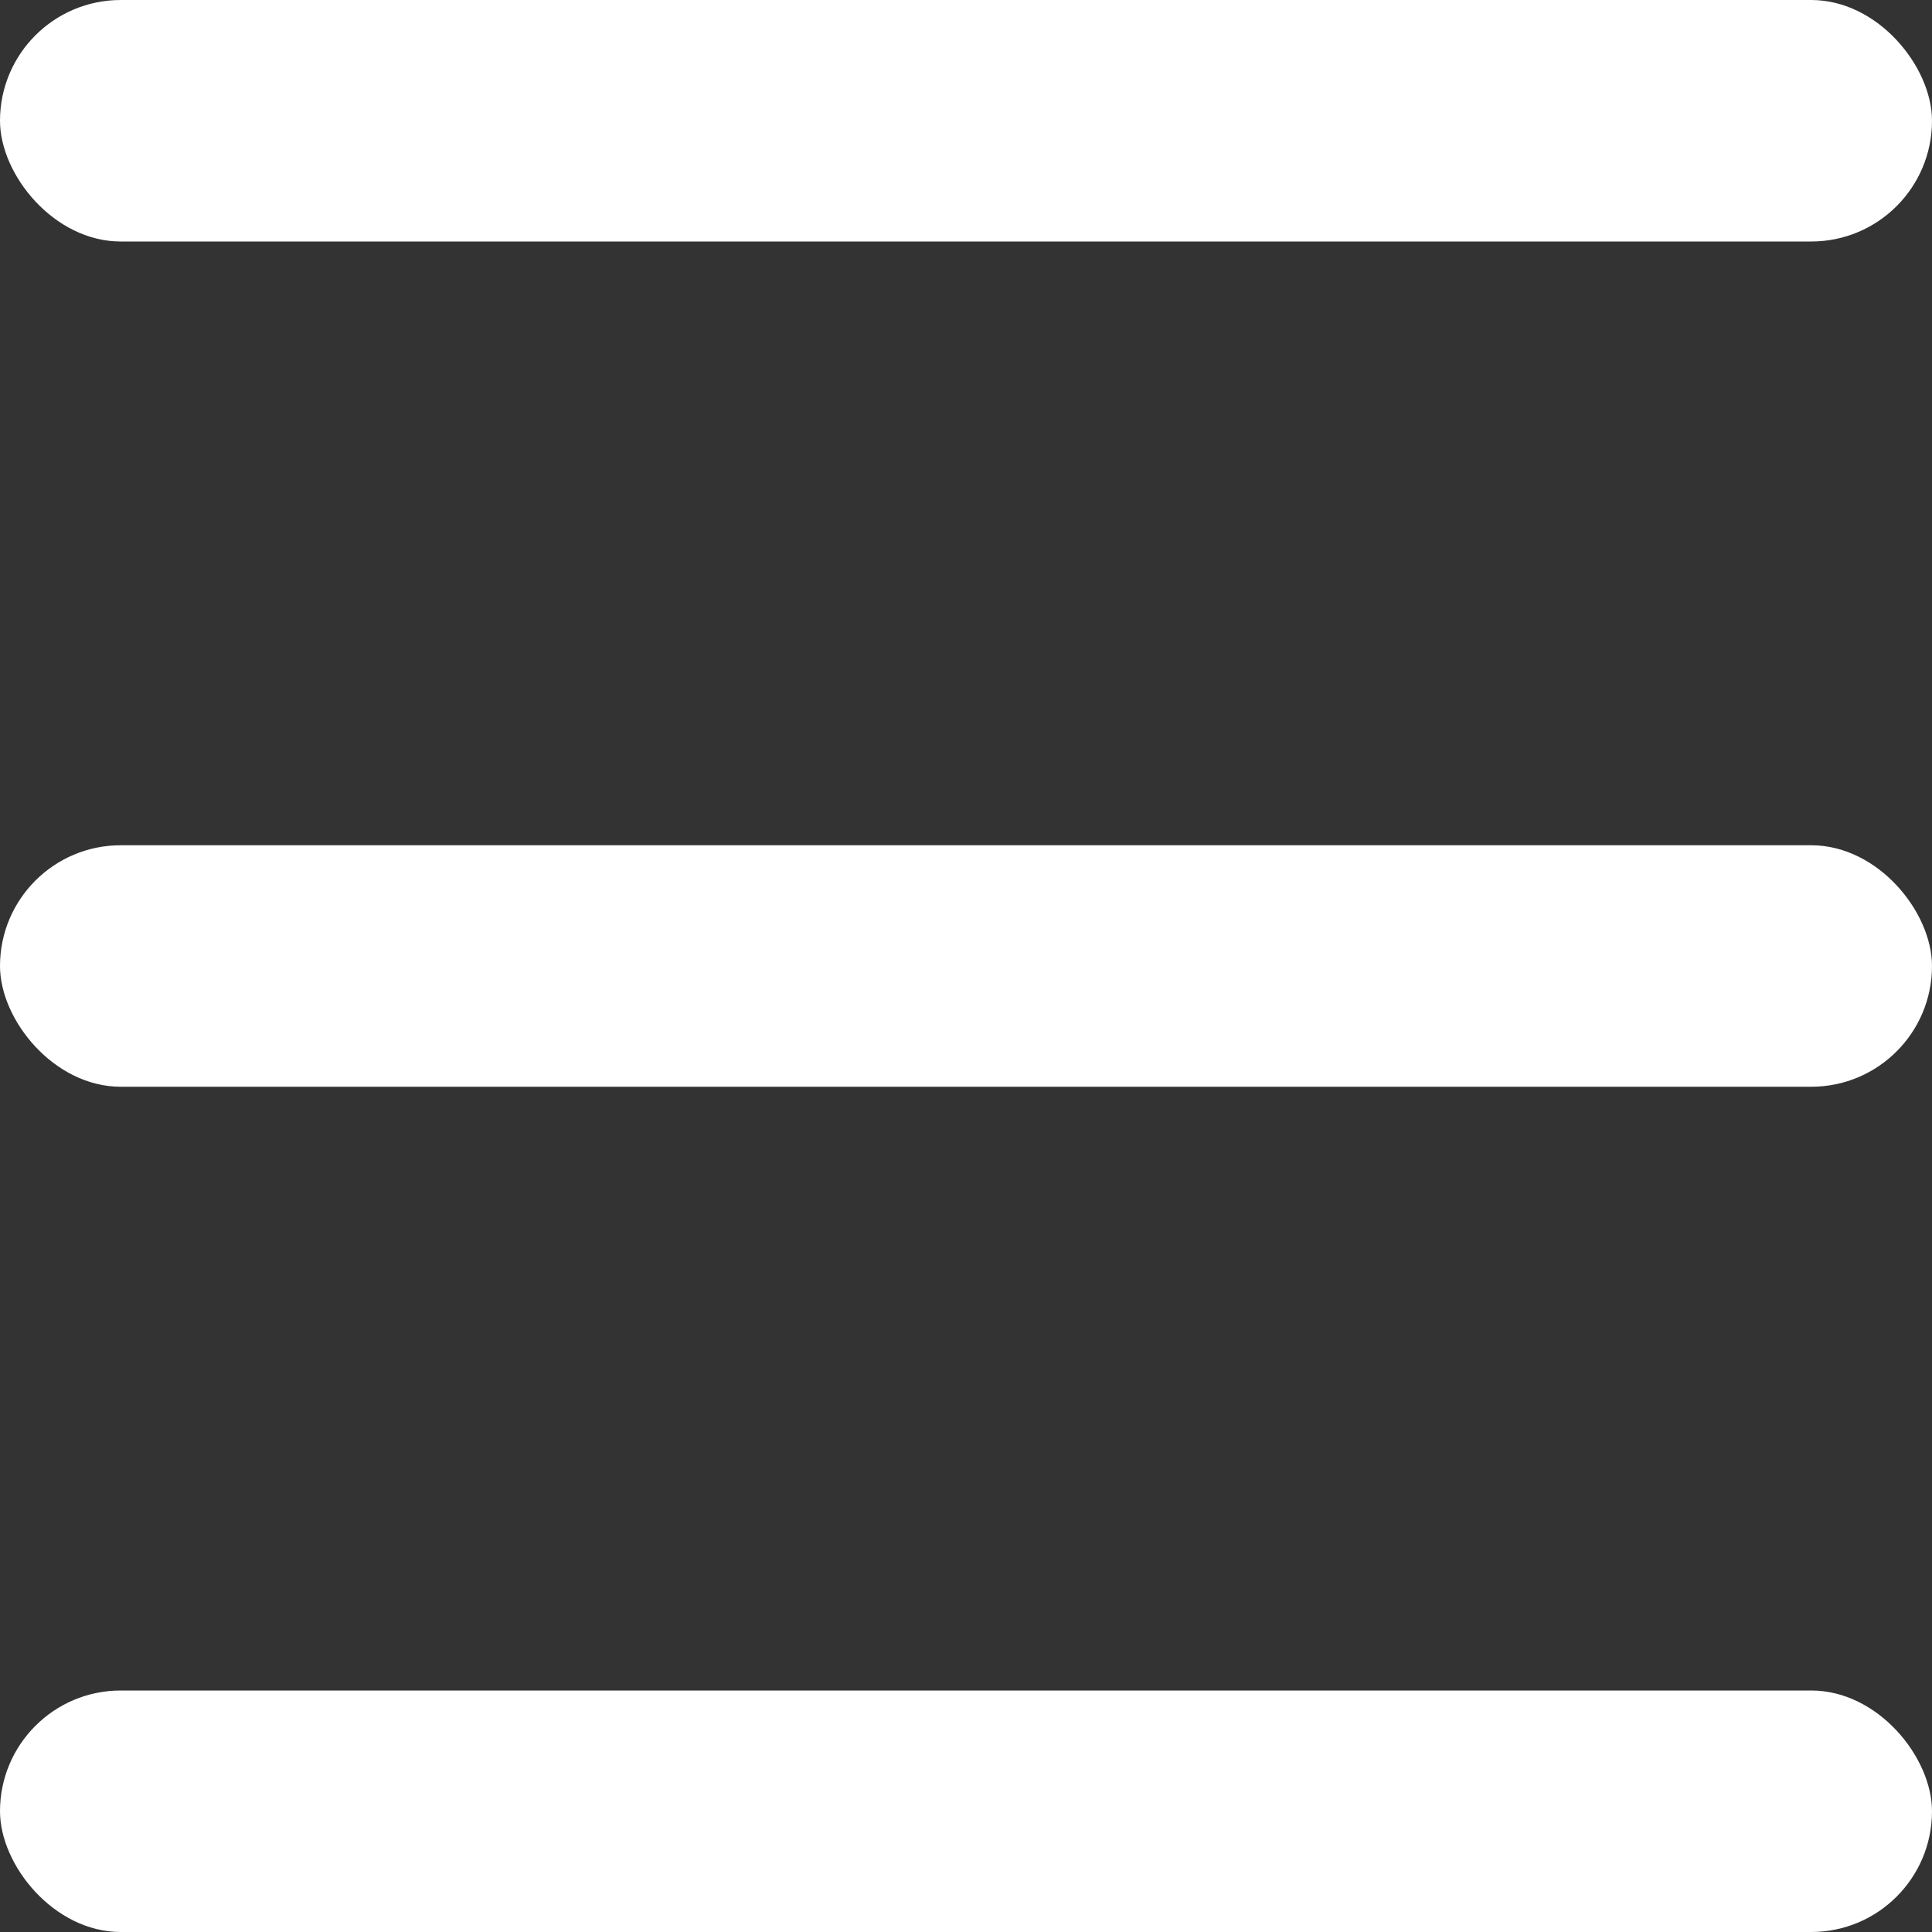
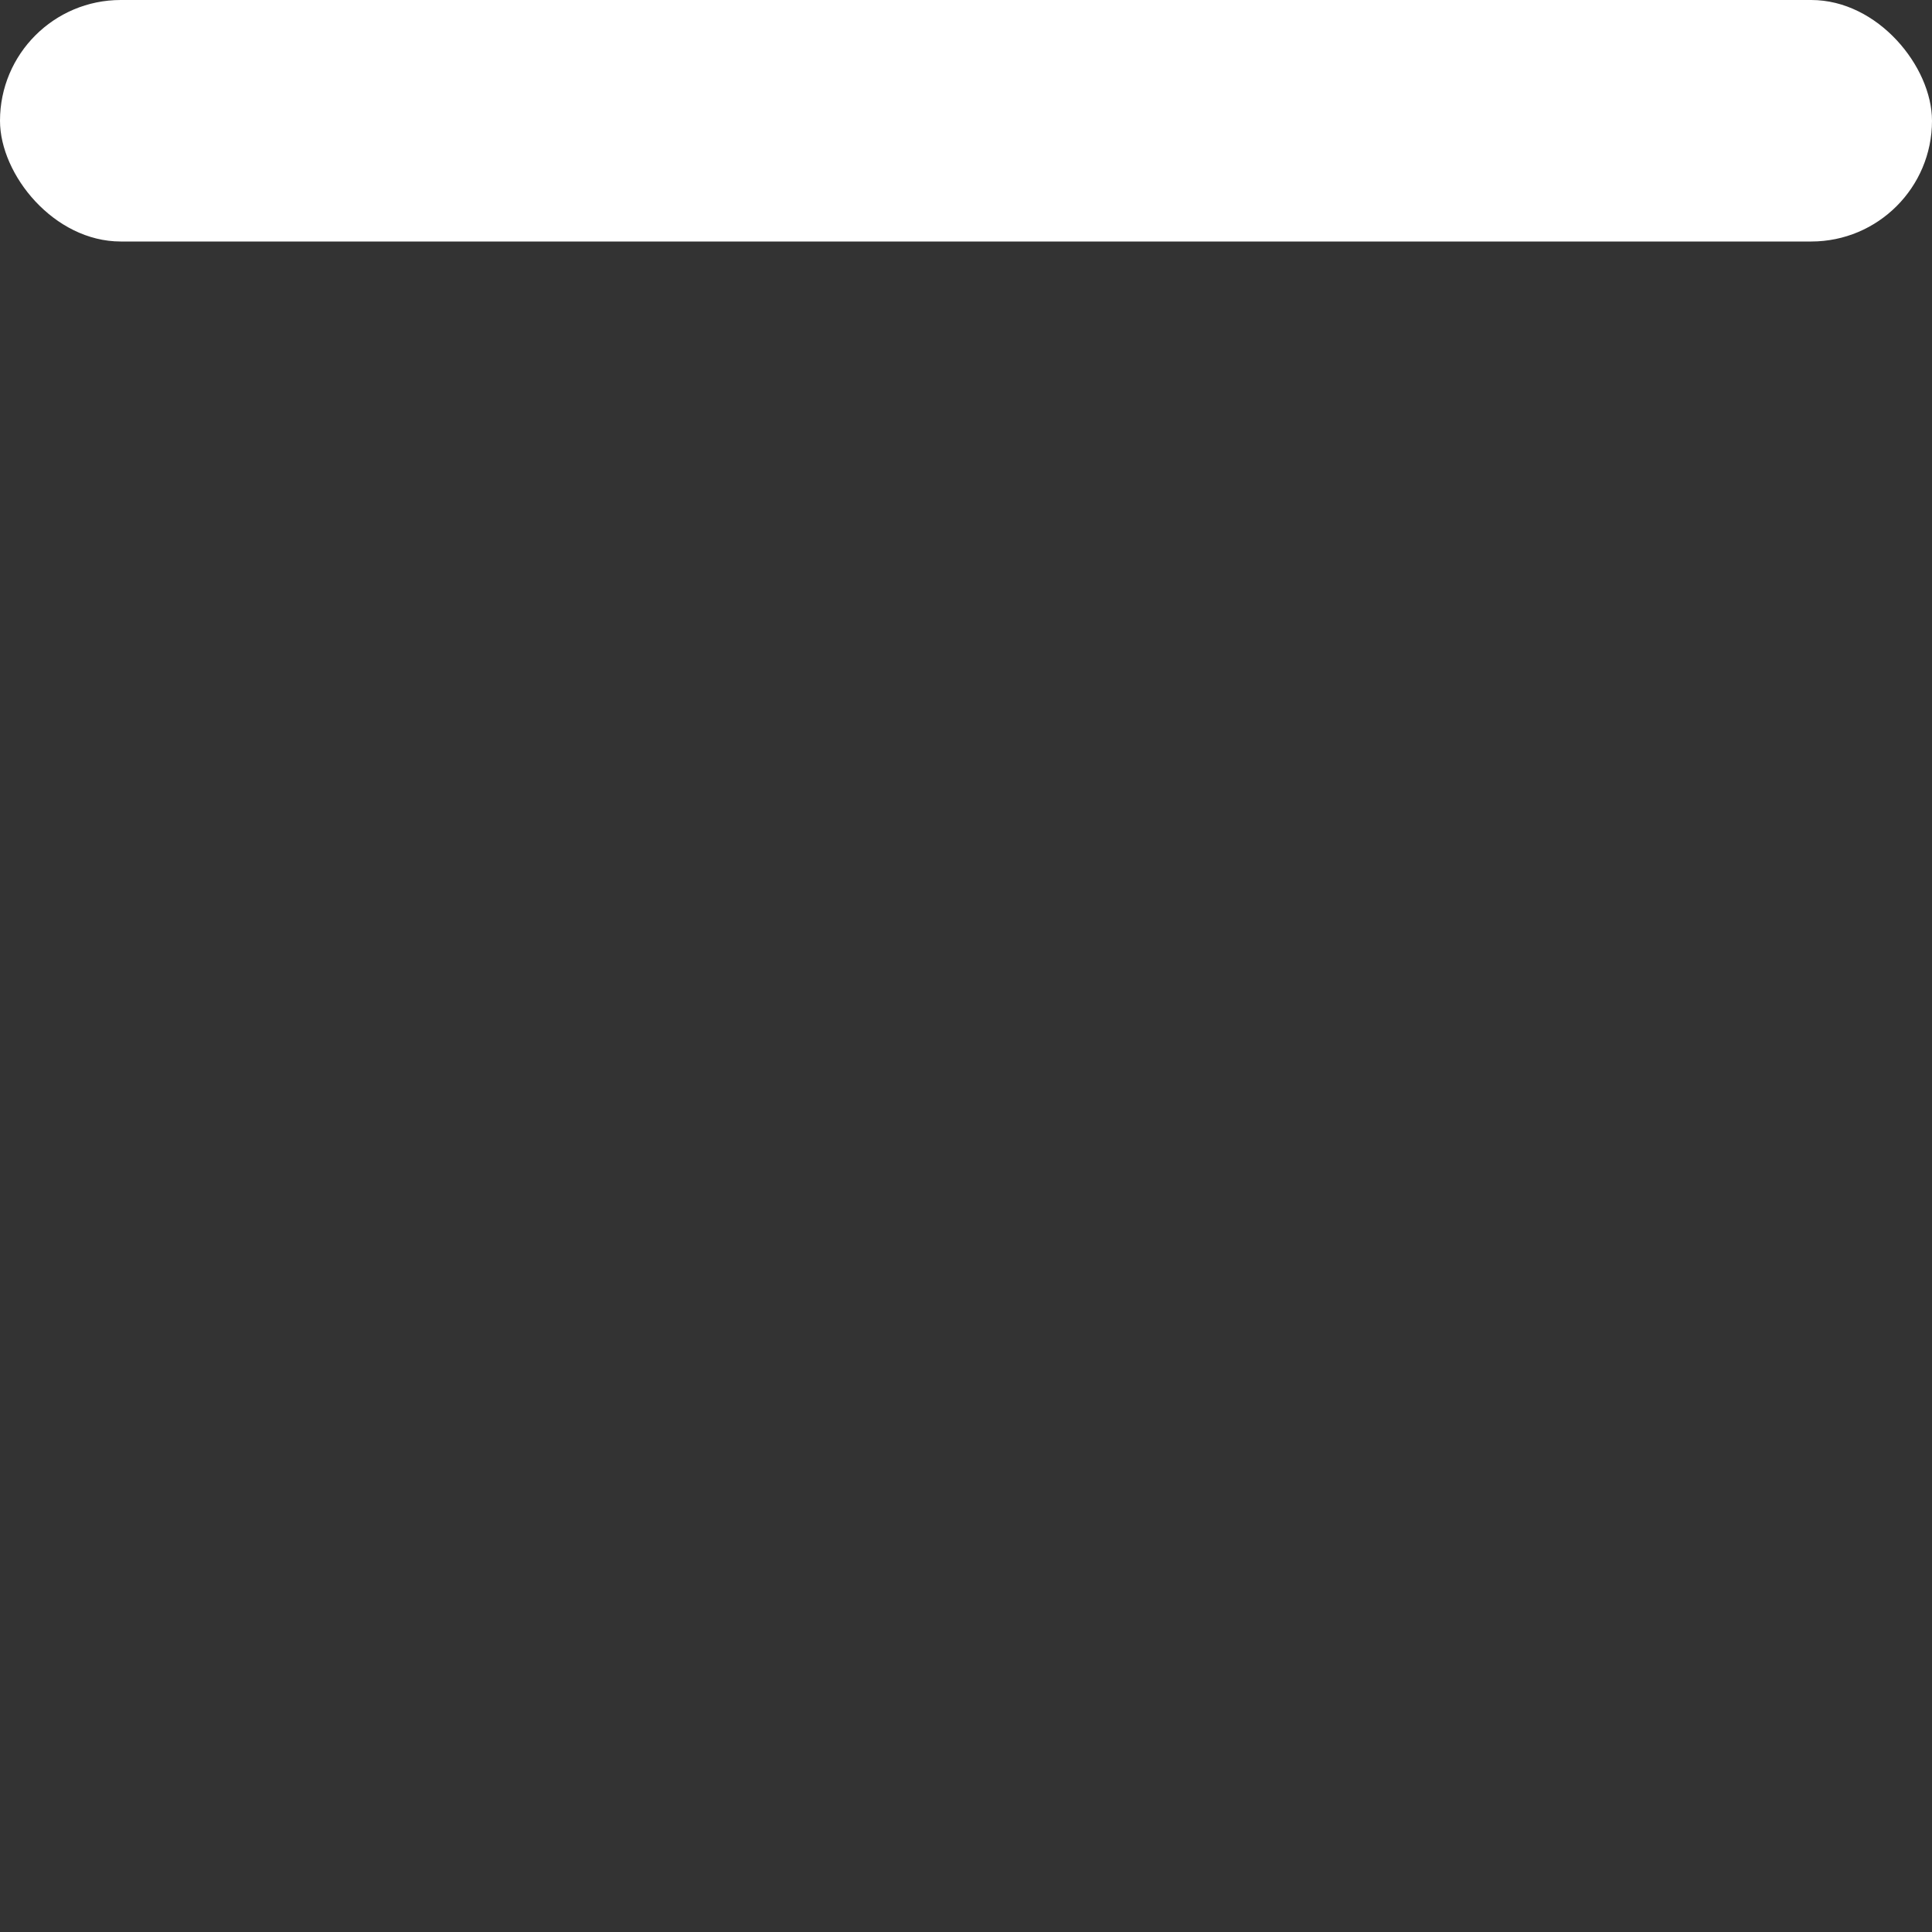
<svg xmlns="http://www.w3.org/2000/svg" width="16px" height="16px" viewBox="0 0 16 16" version="1.1">
  <rect x="0" y="0" width="16" height="16" fill="#333333" stroke="none" />
  <title>Group 6</title>
  <desc>Created with Sketch.</desc>
  <defs />
  <g id="Page-1" stroke="none" stroke-width="1" fill="none" fill-rule="evenodd">
    <g id="Homepage" transform="translate(-151, -2219)" fill="#FFFFFF">
      <g id="Group-22" transform="translate(0, 2119)">
        <g id="Group-7" transform="translate(135, 84)">
          <g id="Group-6" transform="translate(16, 16)">
            <rect id="Rectangle-2" x="0" y="0" width="16" height="2" rx="1" />
-             <rect id="Rectangle-2" x="0" y="7" width="16" height="2" rx="1" />
-             <rect id="Rectangle-2" x="0" y="14" width="16" height="2" rx="1" />
          </g>
        </g>
      </g>
    </g>
  </g>
</svg>